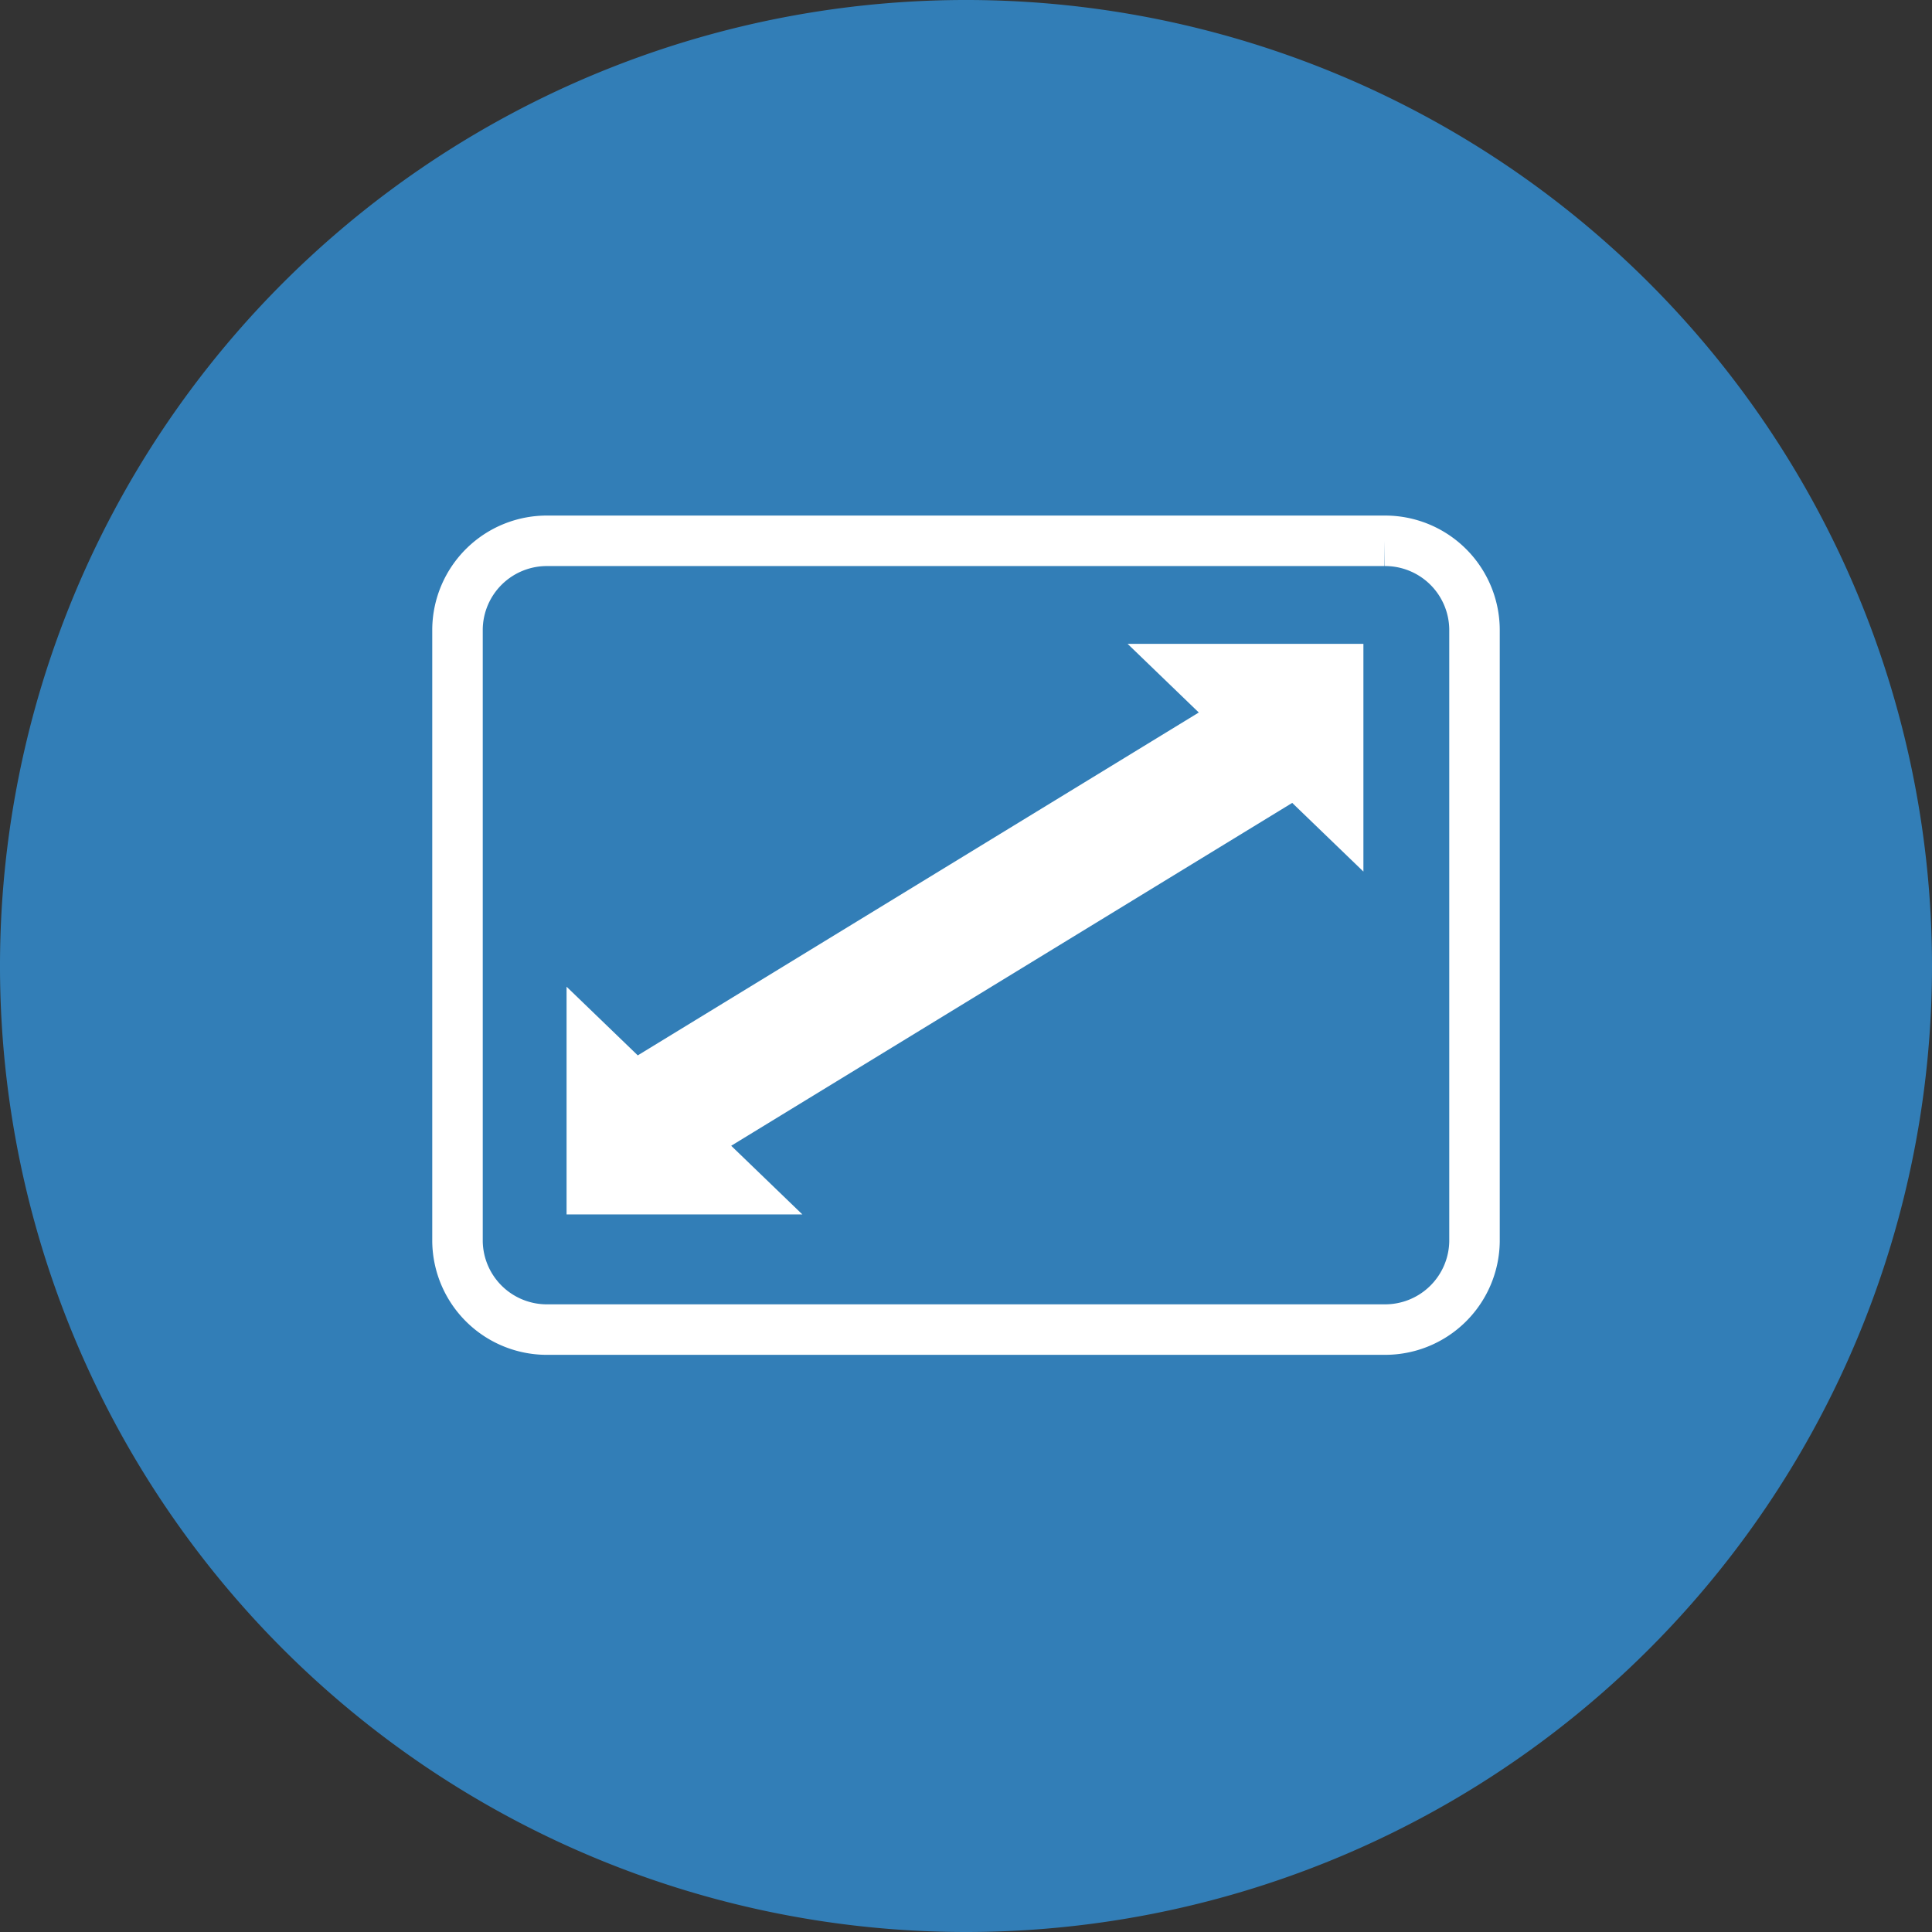
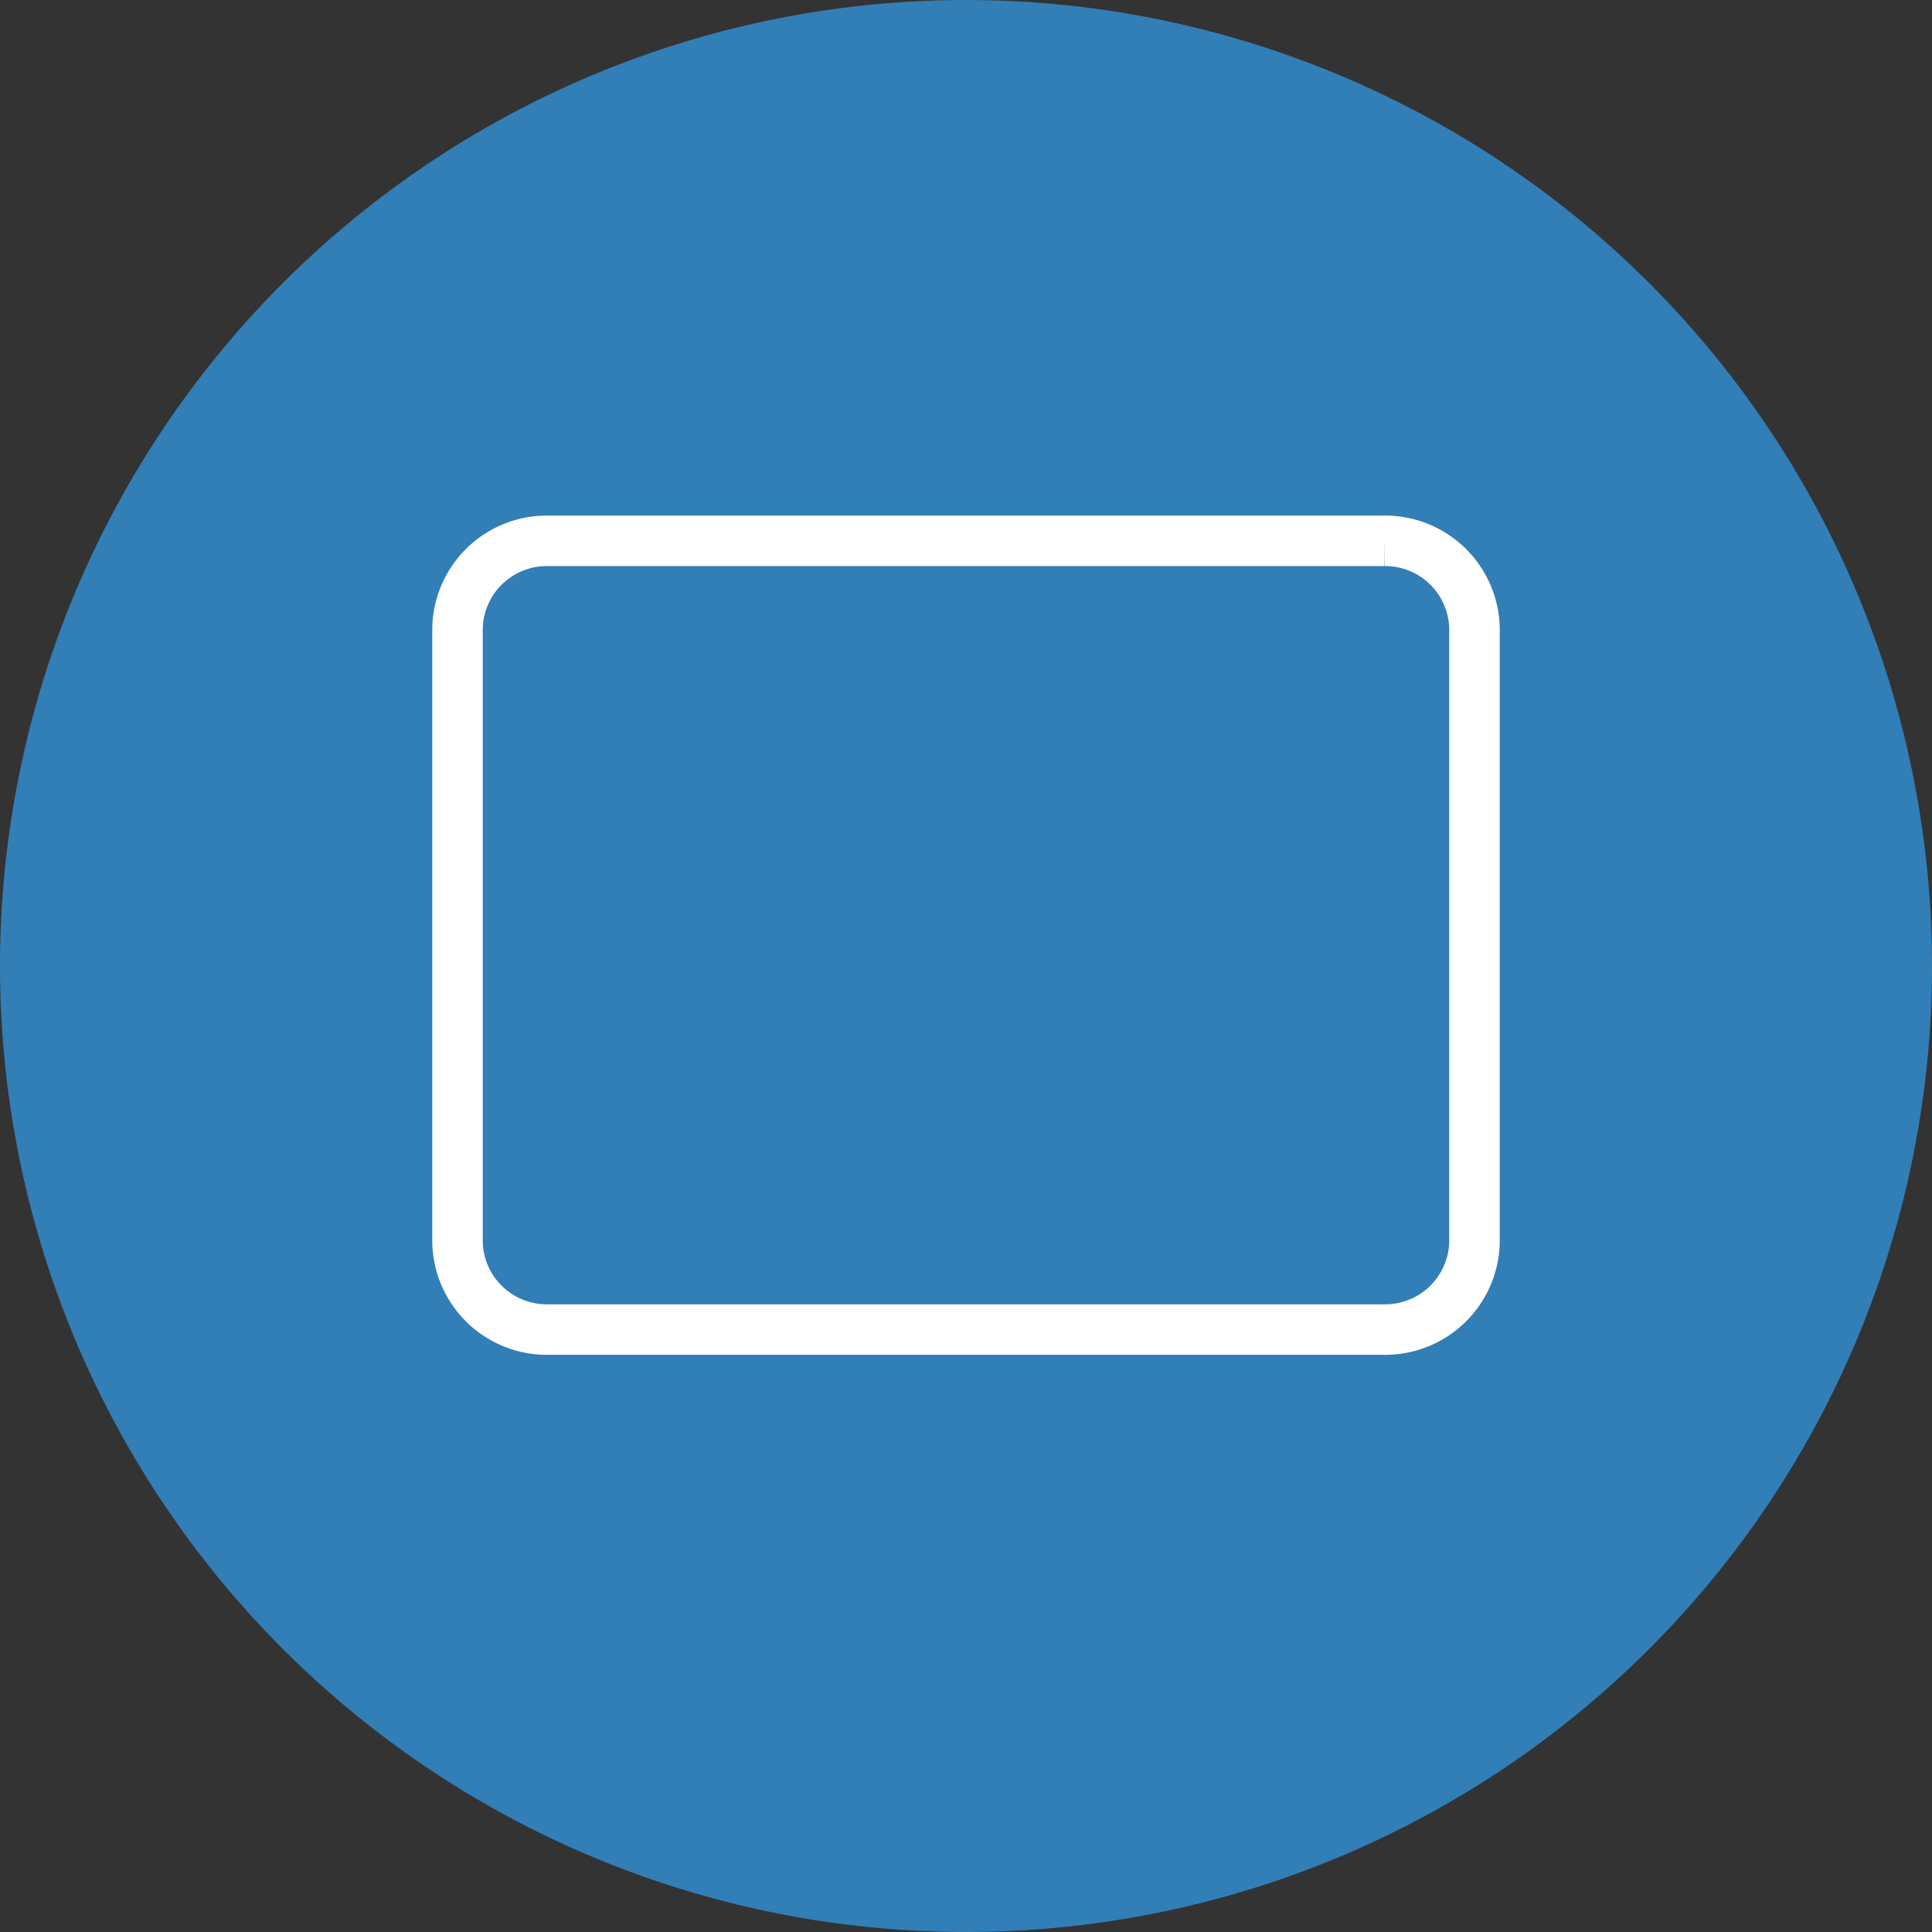
<svg xmlns="http://www.w3.org/2000/svg" id="Layer_1" data-name="Layer 1" viewBox="0 0 38.26 38.26">
  <rect x="0" y="0" width="38.26" height="38.26" fill="#333333" stroke="none" />
  <defs>
    <style>.cls-1{fill:#fff;}.cls-2{fill:#327eb7;}.cls-3{fill:none;stroke:#fff;}</style>
  </defs>
  <path class="cls-1" d="M28.39,11a2.37,2.37,0,0,0-2.77-2.58L14.78,10.05c-2.7.37-2.4,2.59-2.4,2.59V23.9A5.38,5.38,0,0,0,10,24c-2.26.58-3.76,2.36-3.34,4s2.59,2.46,4.85,1.87c2-.51,3.4-2,3.4-3.42v-12a.7.7,0,0,1,.49-.61l9.88-1.5a.59.59,0,0,1,.63.44v8.63a5.53,5.53,0,0,0-2.38.09c-2.26.59-3.75,2.37-3.34,4S22.78,27.88,25,27.3a4.34,4.34,0,0,0,3.35-3V11Z" />
  <path class="cls-2" d="M38.26,19.13A19.13,19.13,0,1,0,19.13,38.26,19.13,19.13,0,0,0,38.26,19.13Z" />
  <path class="cls-3" d="M27.41,10.71H10.86a1.77,1.77,0,0,0-1.8,1.75V24.59a1.77,1.77,0,0,0,1.8,1.74H27.41a1.77,1.77,0,0,0,1.79-1.74V12.46a1.77,1.77,0,0,0-1.79-1.75" />
-   <polygon class="cls-1" points="27 17.26 25.59 15.9 14.48 22.69 15.89 24.05 11.22 24.05 11.22 19.54 12.63 20.9 23.74 14.11 22.33 12.75 27 12.75 27 17.26" />
</svg>